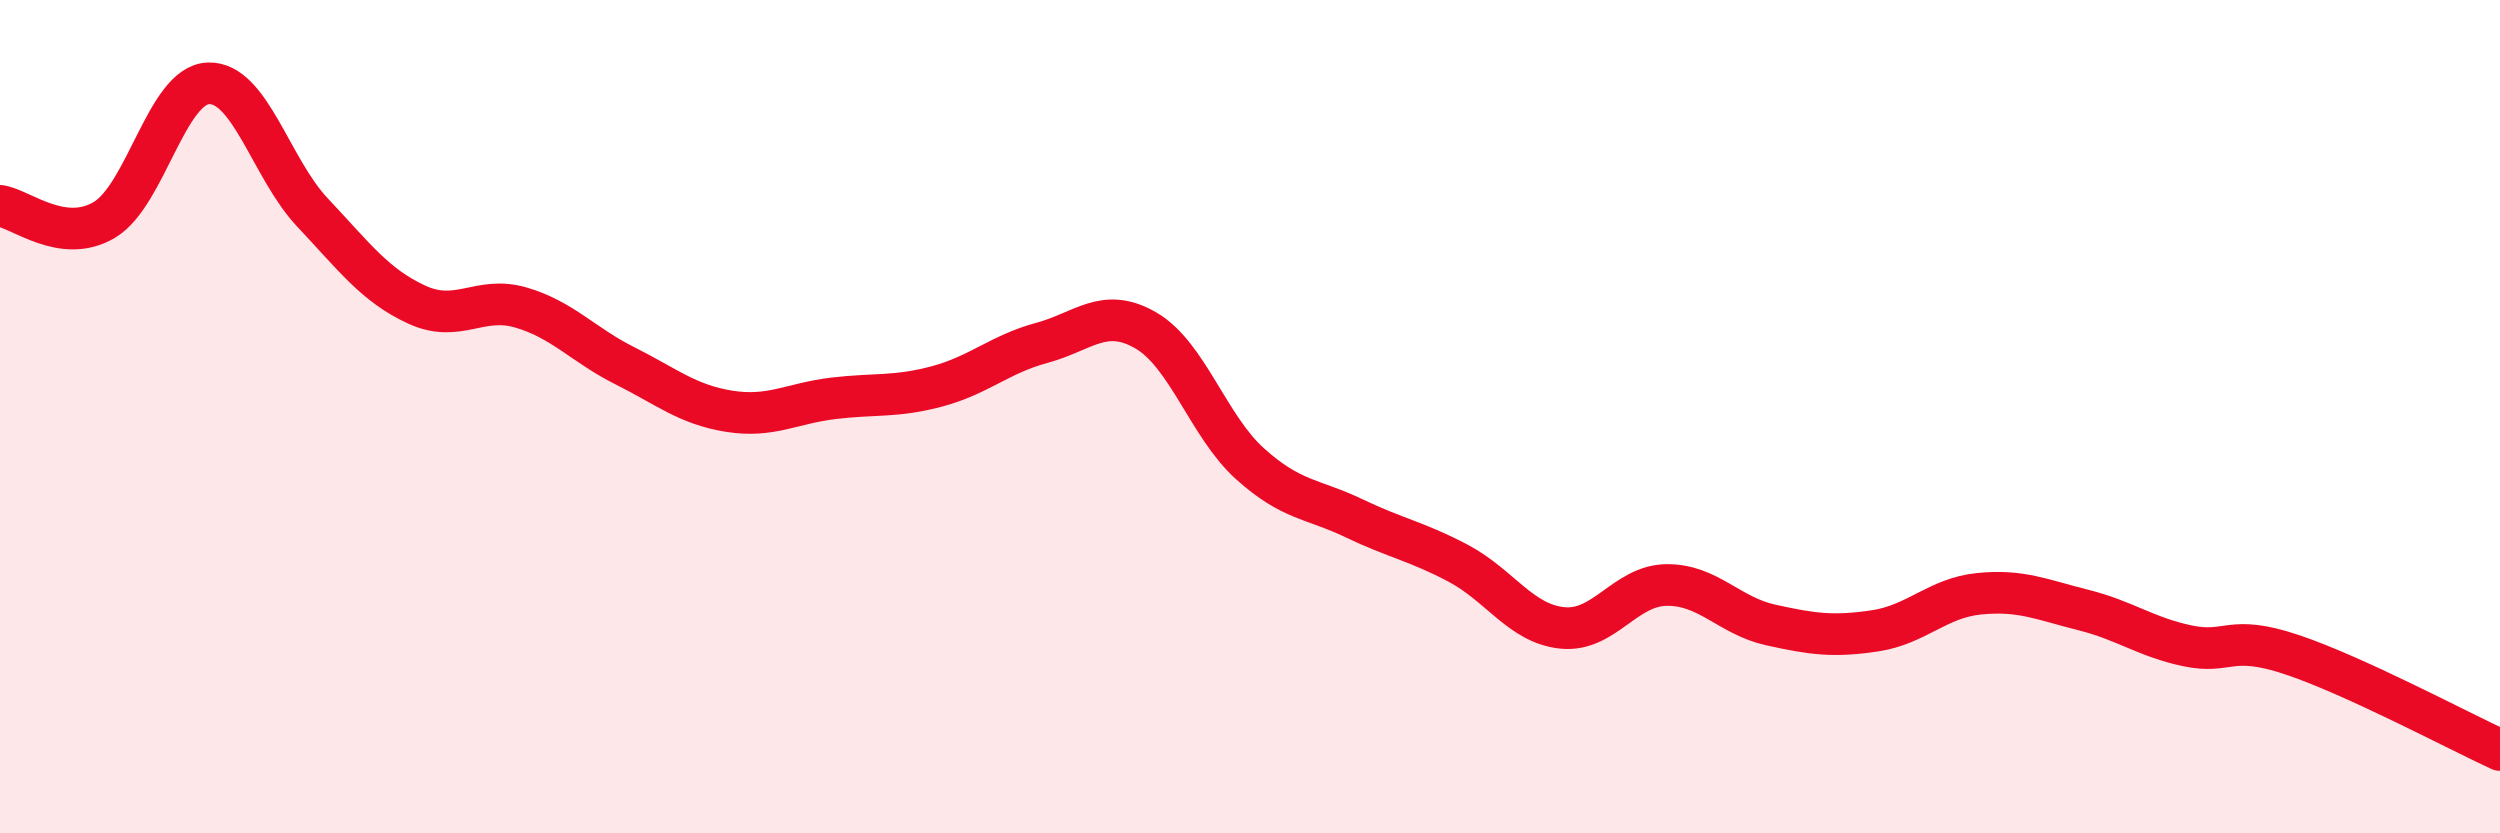
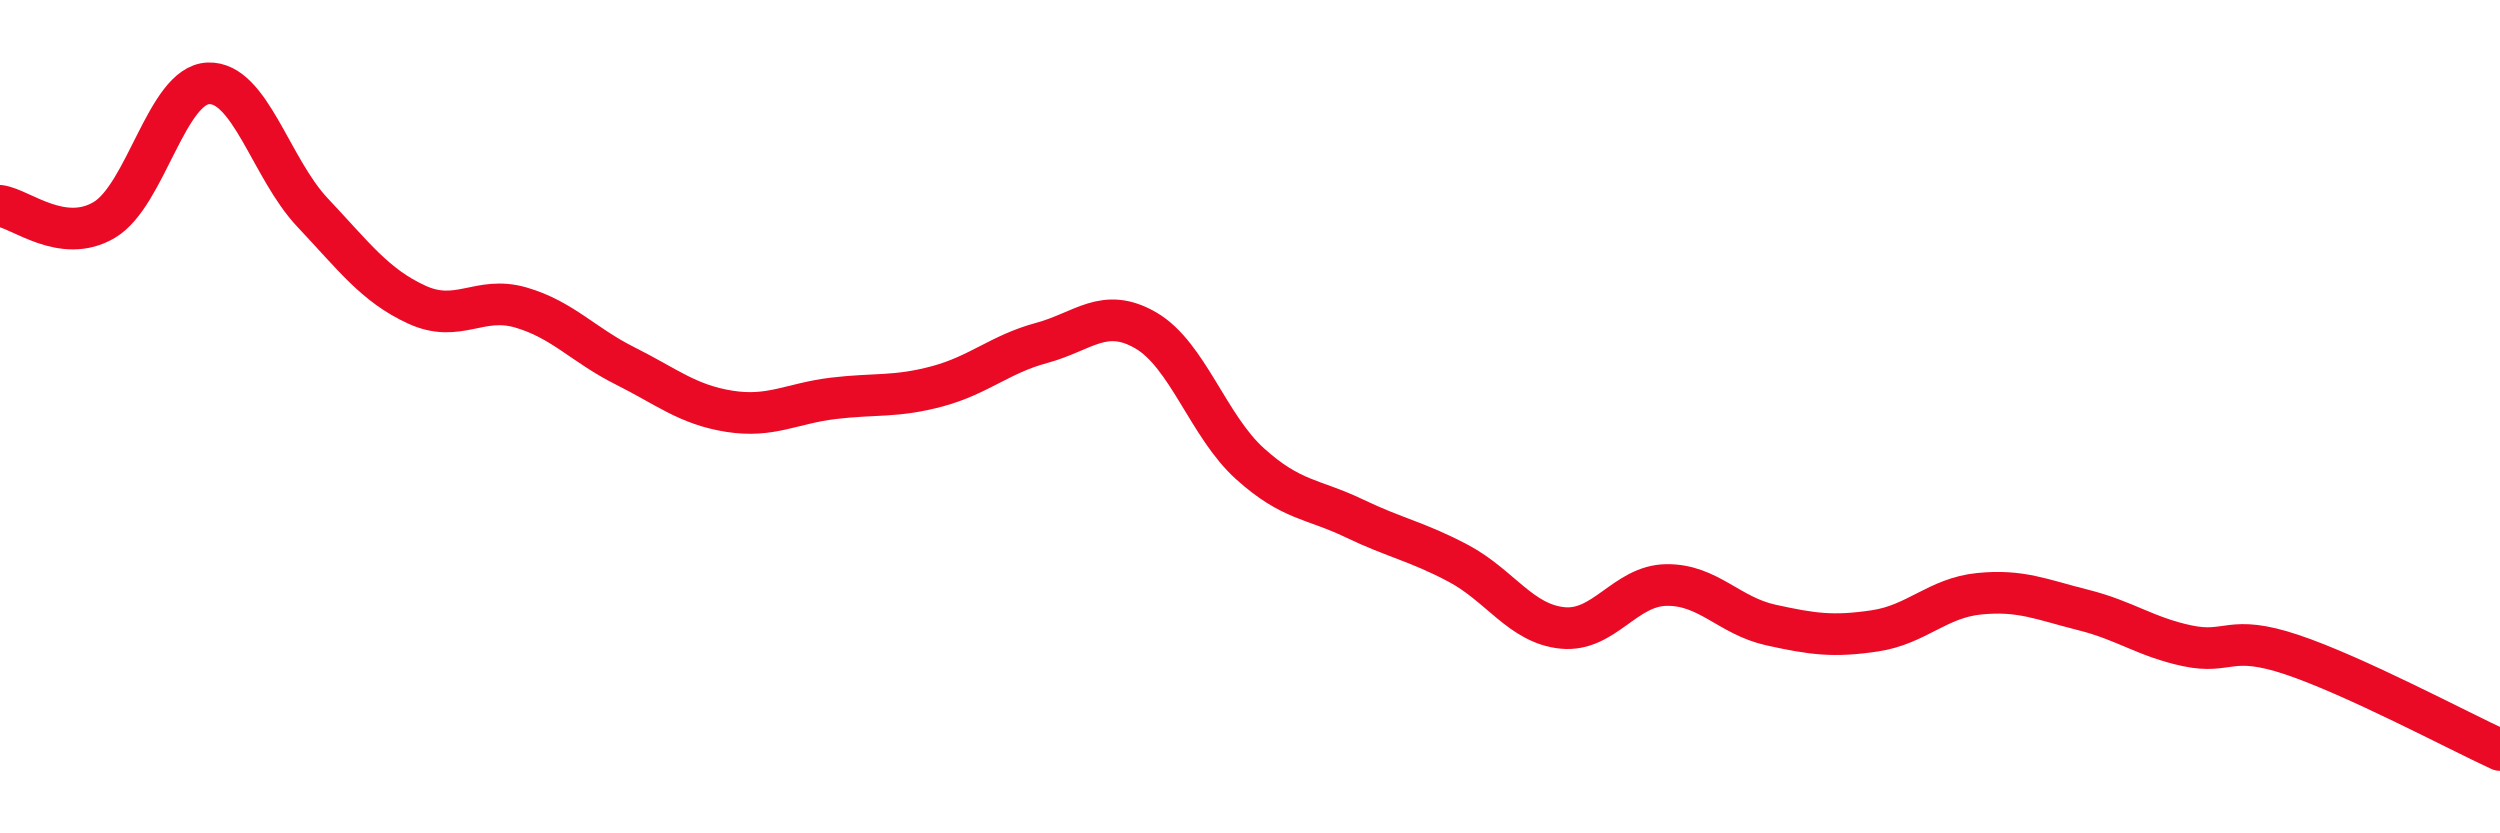
<svg xmlns="http://www.w3.org/2000/svg" width="60" height="20" viewBox="0 0 60 20">
-   <path d="M 0,4.94 C 0.5,5.01 1.5,5.87 2.5,5.28 C 3.5,4.69 4,2.04 5,2 C 6,1.96 6.5,4.04 7.5,5.1 C 8.5,6.16 9,6.85 10,7.31 C 11,7.77 11.5,7.09 12.5,7.38 C 13.5,7.67 14,8.28 15,8.78 C 16,9.28 16.5,9.71 17.5,9.87 C 18.5,10.03 19,9.68 20,9.56 C 21,9.44 21.5,9.54 22.5,9.27 C 23.5,9 24,8.5 25,8.23 C 26,7.96 26.5,7.35 27.5,7.93 C 28.5,8.51 29,10.23 30,11.13 C 31,12.03 31.5,11.96 32.5,12.44 C 33.5,12.92 34,12.99 35,13.52 C 36,14.05 36.5,14.97 37.5,15.07 C 38.5,15.17 39,14.05 40,14.04 C 41,14.03 41.5,14.78 42.5,15 C 43.5,15.22 44,15.29 45,15.14 C 46,14.99 46.5,14.35 47.5,14.25 C 48.5,14.15 49,14.39 50,14.64 C 51,14.89 51.5,15.29 52.5,15.5 C 53.5,15.71 53.5,15.21 55,15.71 C 56.5,16.21 59,17.54 60,18L60 20L0 20Z" fill="#EB0A25" opacity="0.1" stroke-linecap="round" stroke-linejoin="round" />
  <path d="M 0,4.94 C 0.5,5.01 1.5,5.87 2.5,5.28 C 3.5,4.69 4,2.04 5,2 C 6,1.96 6.5,4.04 7.5,5.1 C 8.5,6.16 9,6.85 10,7.31 C 11,7.77 11.5,7.09 12.5,7.38 C 13.5,7.67 14,8.28 15,8.78 C 16,9.28 16.5,9.71 17.5,9.87 C 18.5,10.03 19,9.68 20,9.56 C 21,9.44 21.5,9.54 22.5,9.27 C 23.5,9 24,8.5 25,8.23 C 26,7.96 26.5,7.35 27.5,7.93 C 28.5,8.51 29,10.23 30,11.13 C 31,12.03 31.5,11.96 32.5,12.44 C 33.5,12.92 34,12.99 35,13.52 C 36,14.05 36.5,14.97 37.5,15.07 C 38.5,15.17 39,14.05 40,14.04 C 41,14.03 41.5,14.78 42.5,15 C 43.5,15.22 44,15.29 45,15.14 C 46,14.99 46.5,14.35 47.5,14.25 C 48.5,14.15 49,14.39 50,14.64 C 51,14.89 51.5,15.29 52.5,15.5 C 53.5,15.71 53.5,15.21 55,15.71 C 56.5,16.21 59,17.54 60,18" stroke="#EB0A25" stroke-width="1" fill="none" stroke-linecap="round" stroke-linejoin="round" />
</svg>